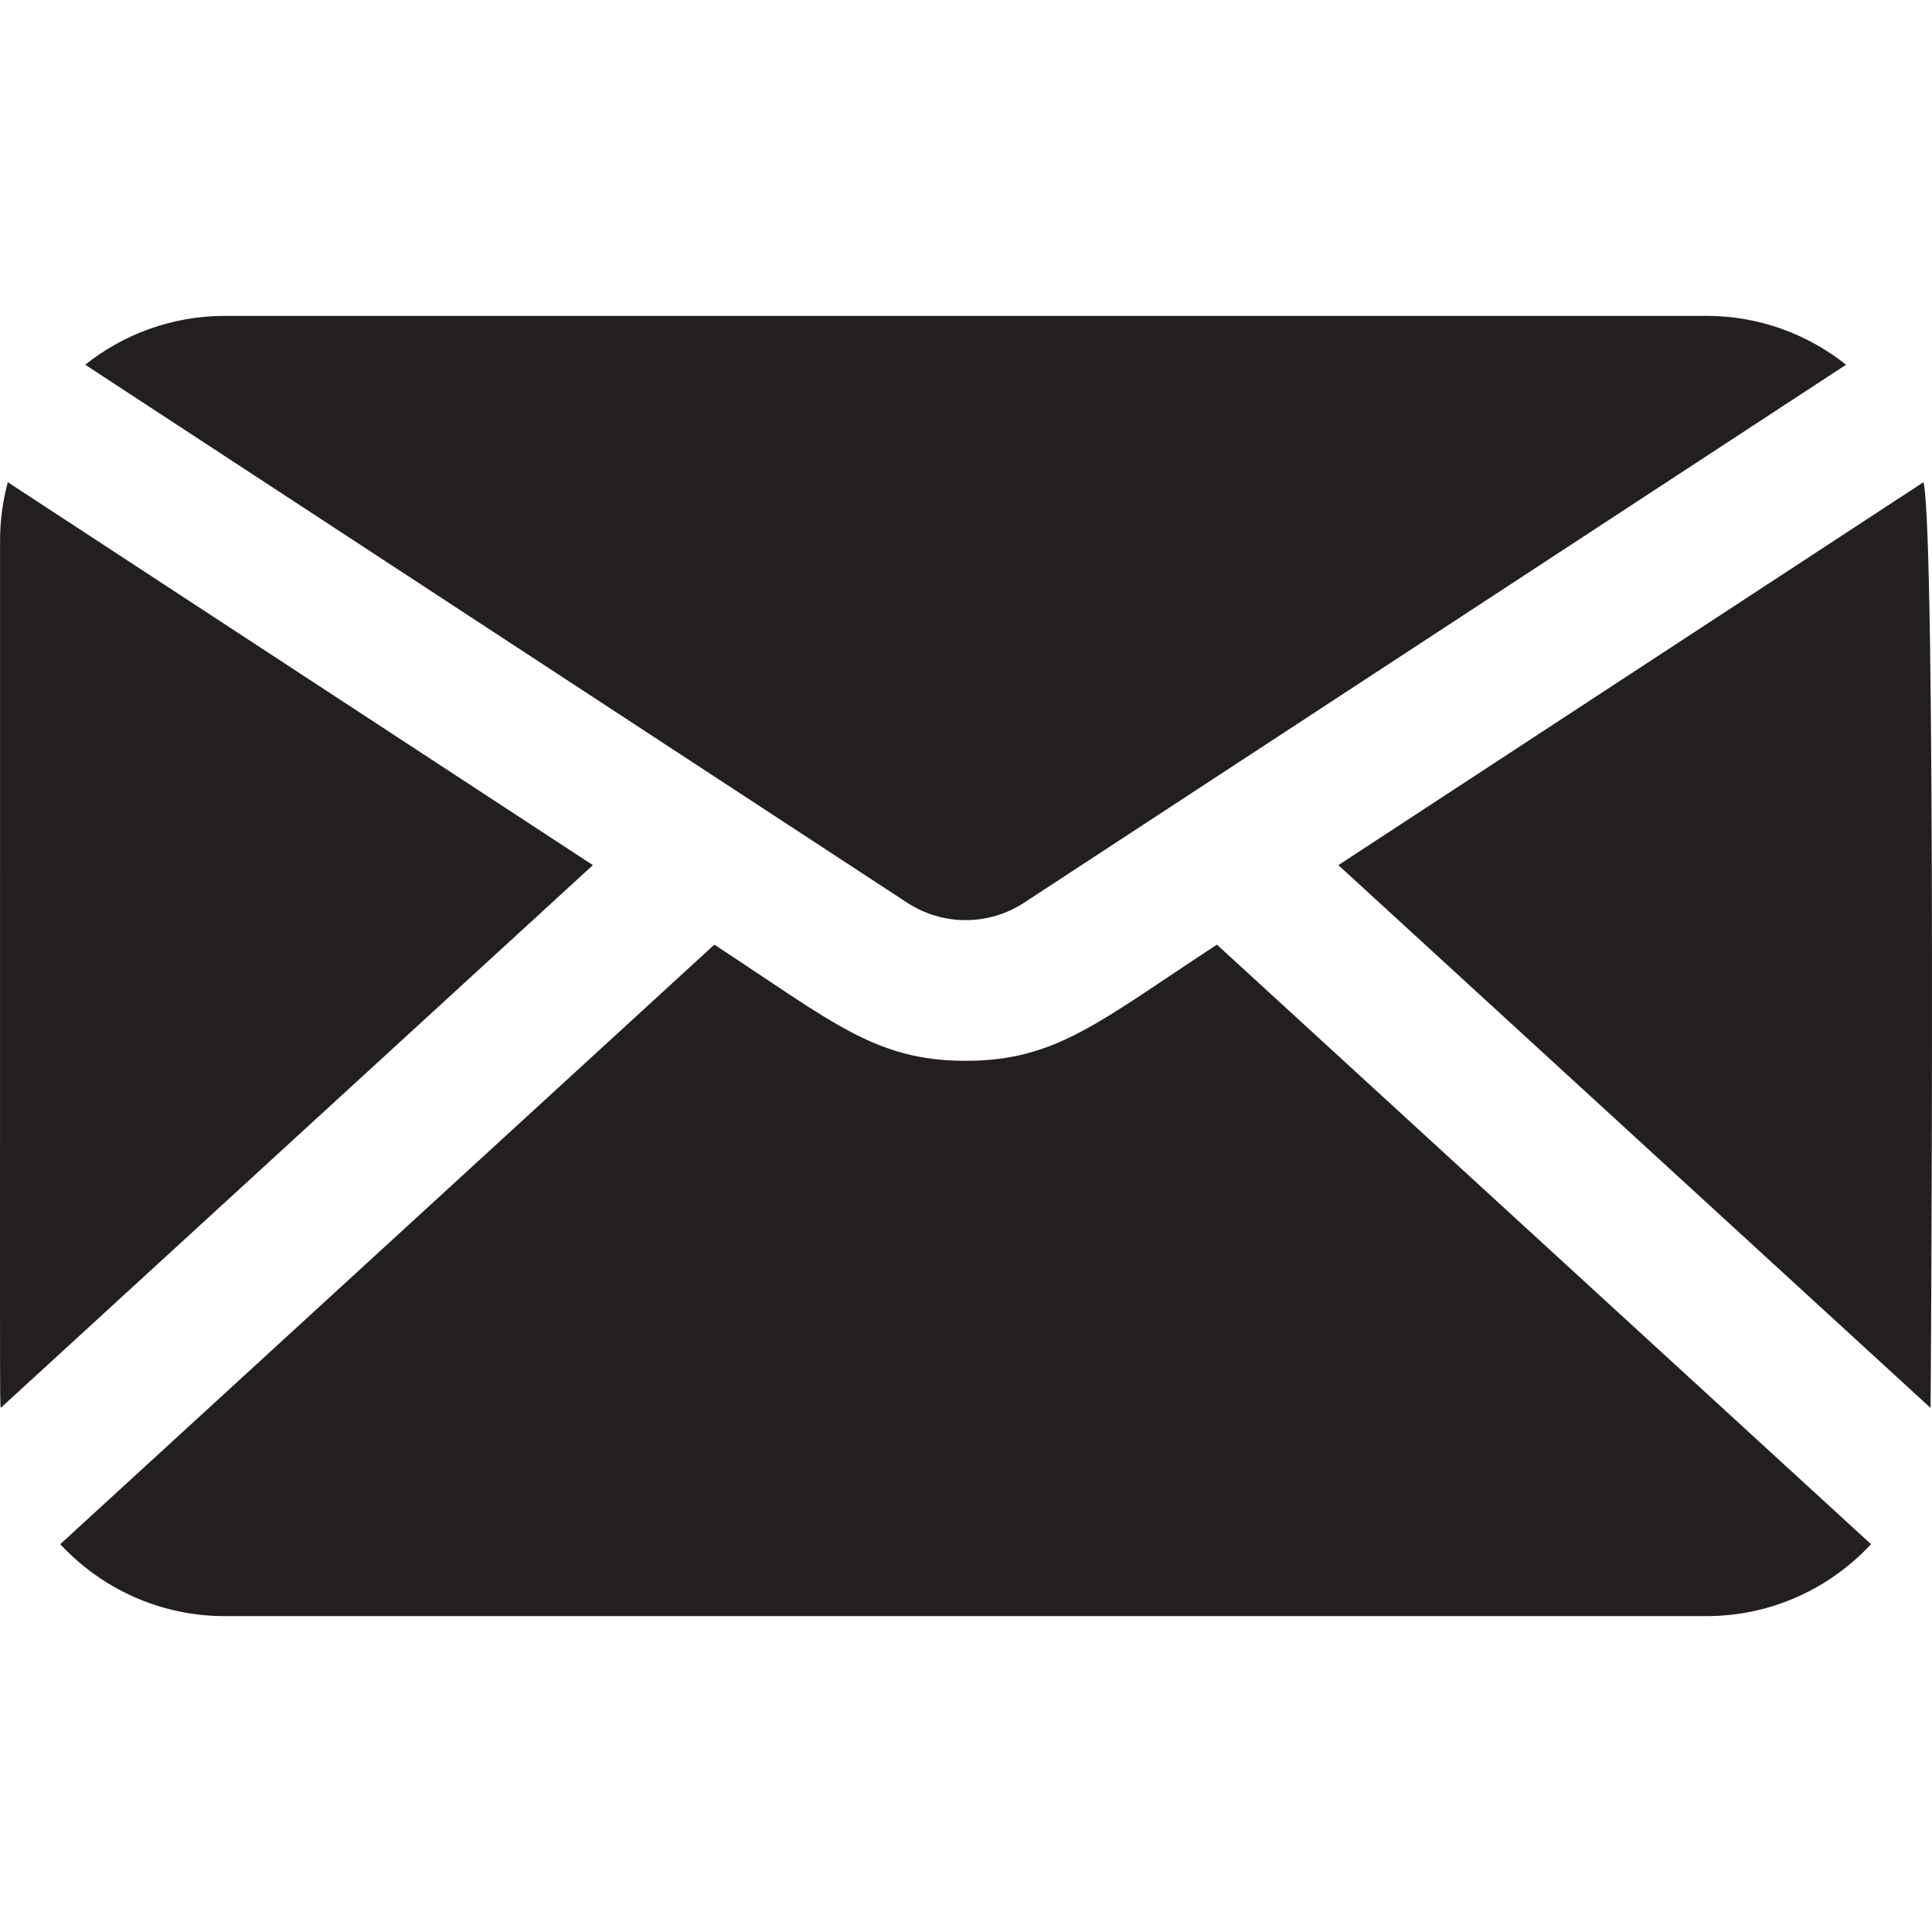
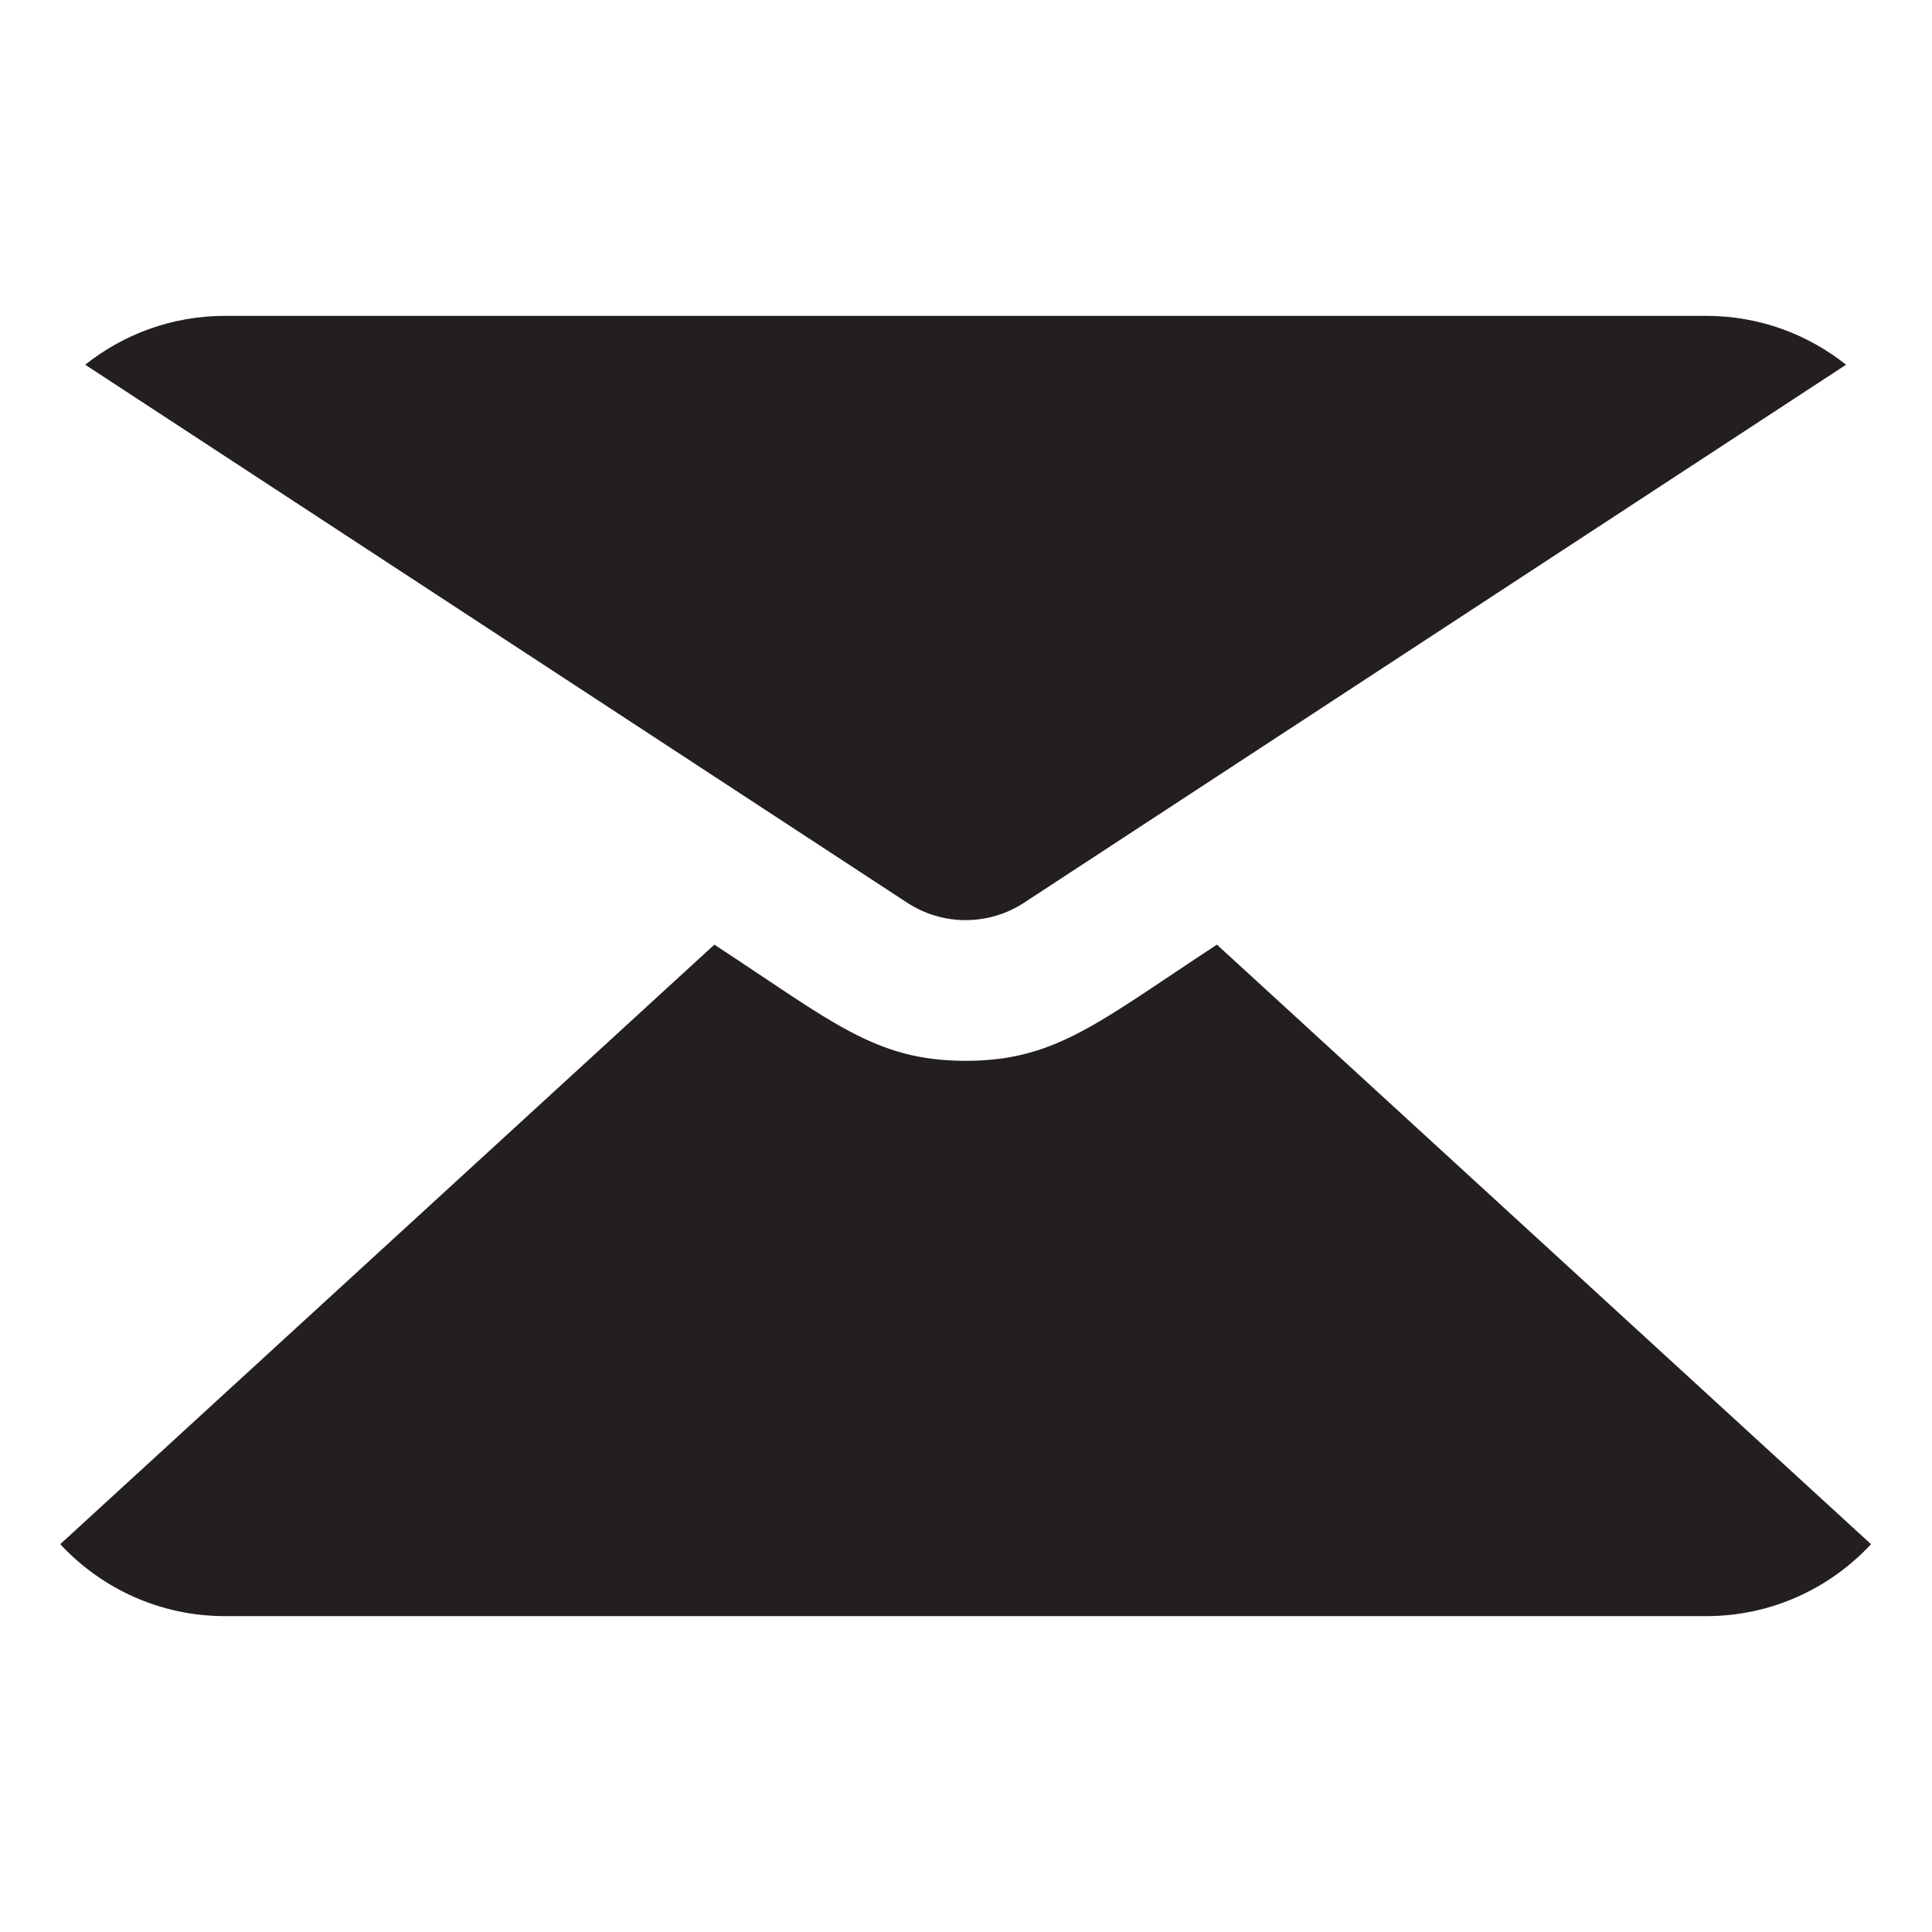
<svg xmlns="http://www.w3.org/2000/svg" version="1.1" id="Layer_1" x="0px" y="0px" viewBox="0 0 512 512" style="enable-background:new 0 0 512 512;" xml:space="preserve">
  <g>
    <g>
      <g>
-         <path style="fill:#231F20;" d="M2.072,127.79c-1.335,4.946-2.058,10.14-2.058,15.502c0,241.727-0.087,226.177,0.18,229.813     L157.121,229.27L2.072,127.79z" />
        <path style="fill:#231F20;" d="M255.904,281.128c-23.968,0-35.227-10.26-66.592-30.789L15.964,409.225     c10.888,11.717,26.415,19.066,43.633,19.066h392.611c17.219,0,32.746-7.35,43.633-19.066L322.495,250.34     C291.131,270.868,279.87,281.128,255.904,281.128z" />
        <path style="fill:#231F20;" d="M271.397,239.225l217.829-142.57c-10.174-8.093-23.036-12.946-37.017-12.946H59.597     c-13.981,0-26.842,4.853-37.018,12.946l217.829,142.57C249.821,245.385,261.986,245.386,271.397,239.225z" />
-         <path style="fill:#231F20;" d="M509.734,127.79l-155.05,101.48l156.928,143.835C511.704,371.862,513.168,140.518,509.734,127.79z     " />
      </g>
    </g>
  </g>
  <g>
</g>
  <g>
</g>
  <g>
</g>
  <g>
</g>
  <g>
</g>
  <g>
</g>
  <g>
</g>
  <g>
</g>
  <g>
</g>
  <g>
</g>
  <g>
</g>
  <g>
</g>
  <g>
</g>
  <g>
</g>
  <g>
</g>
</svg>